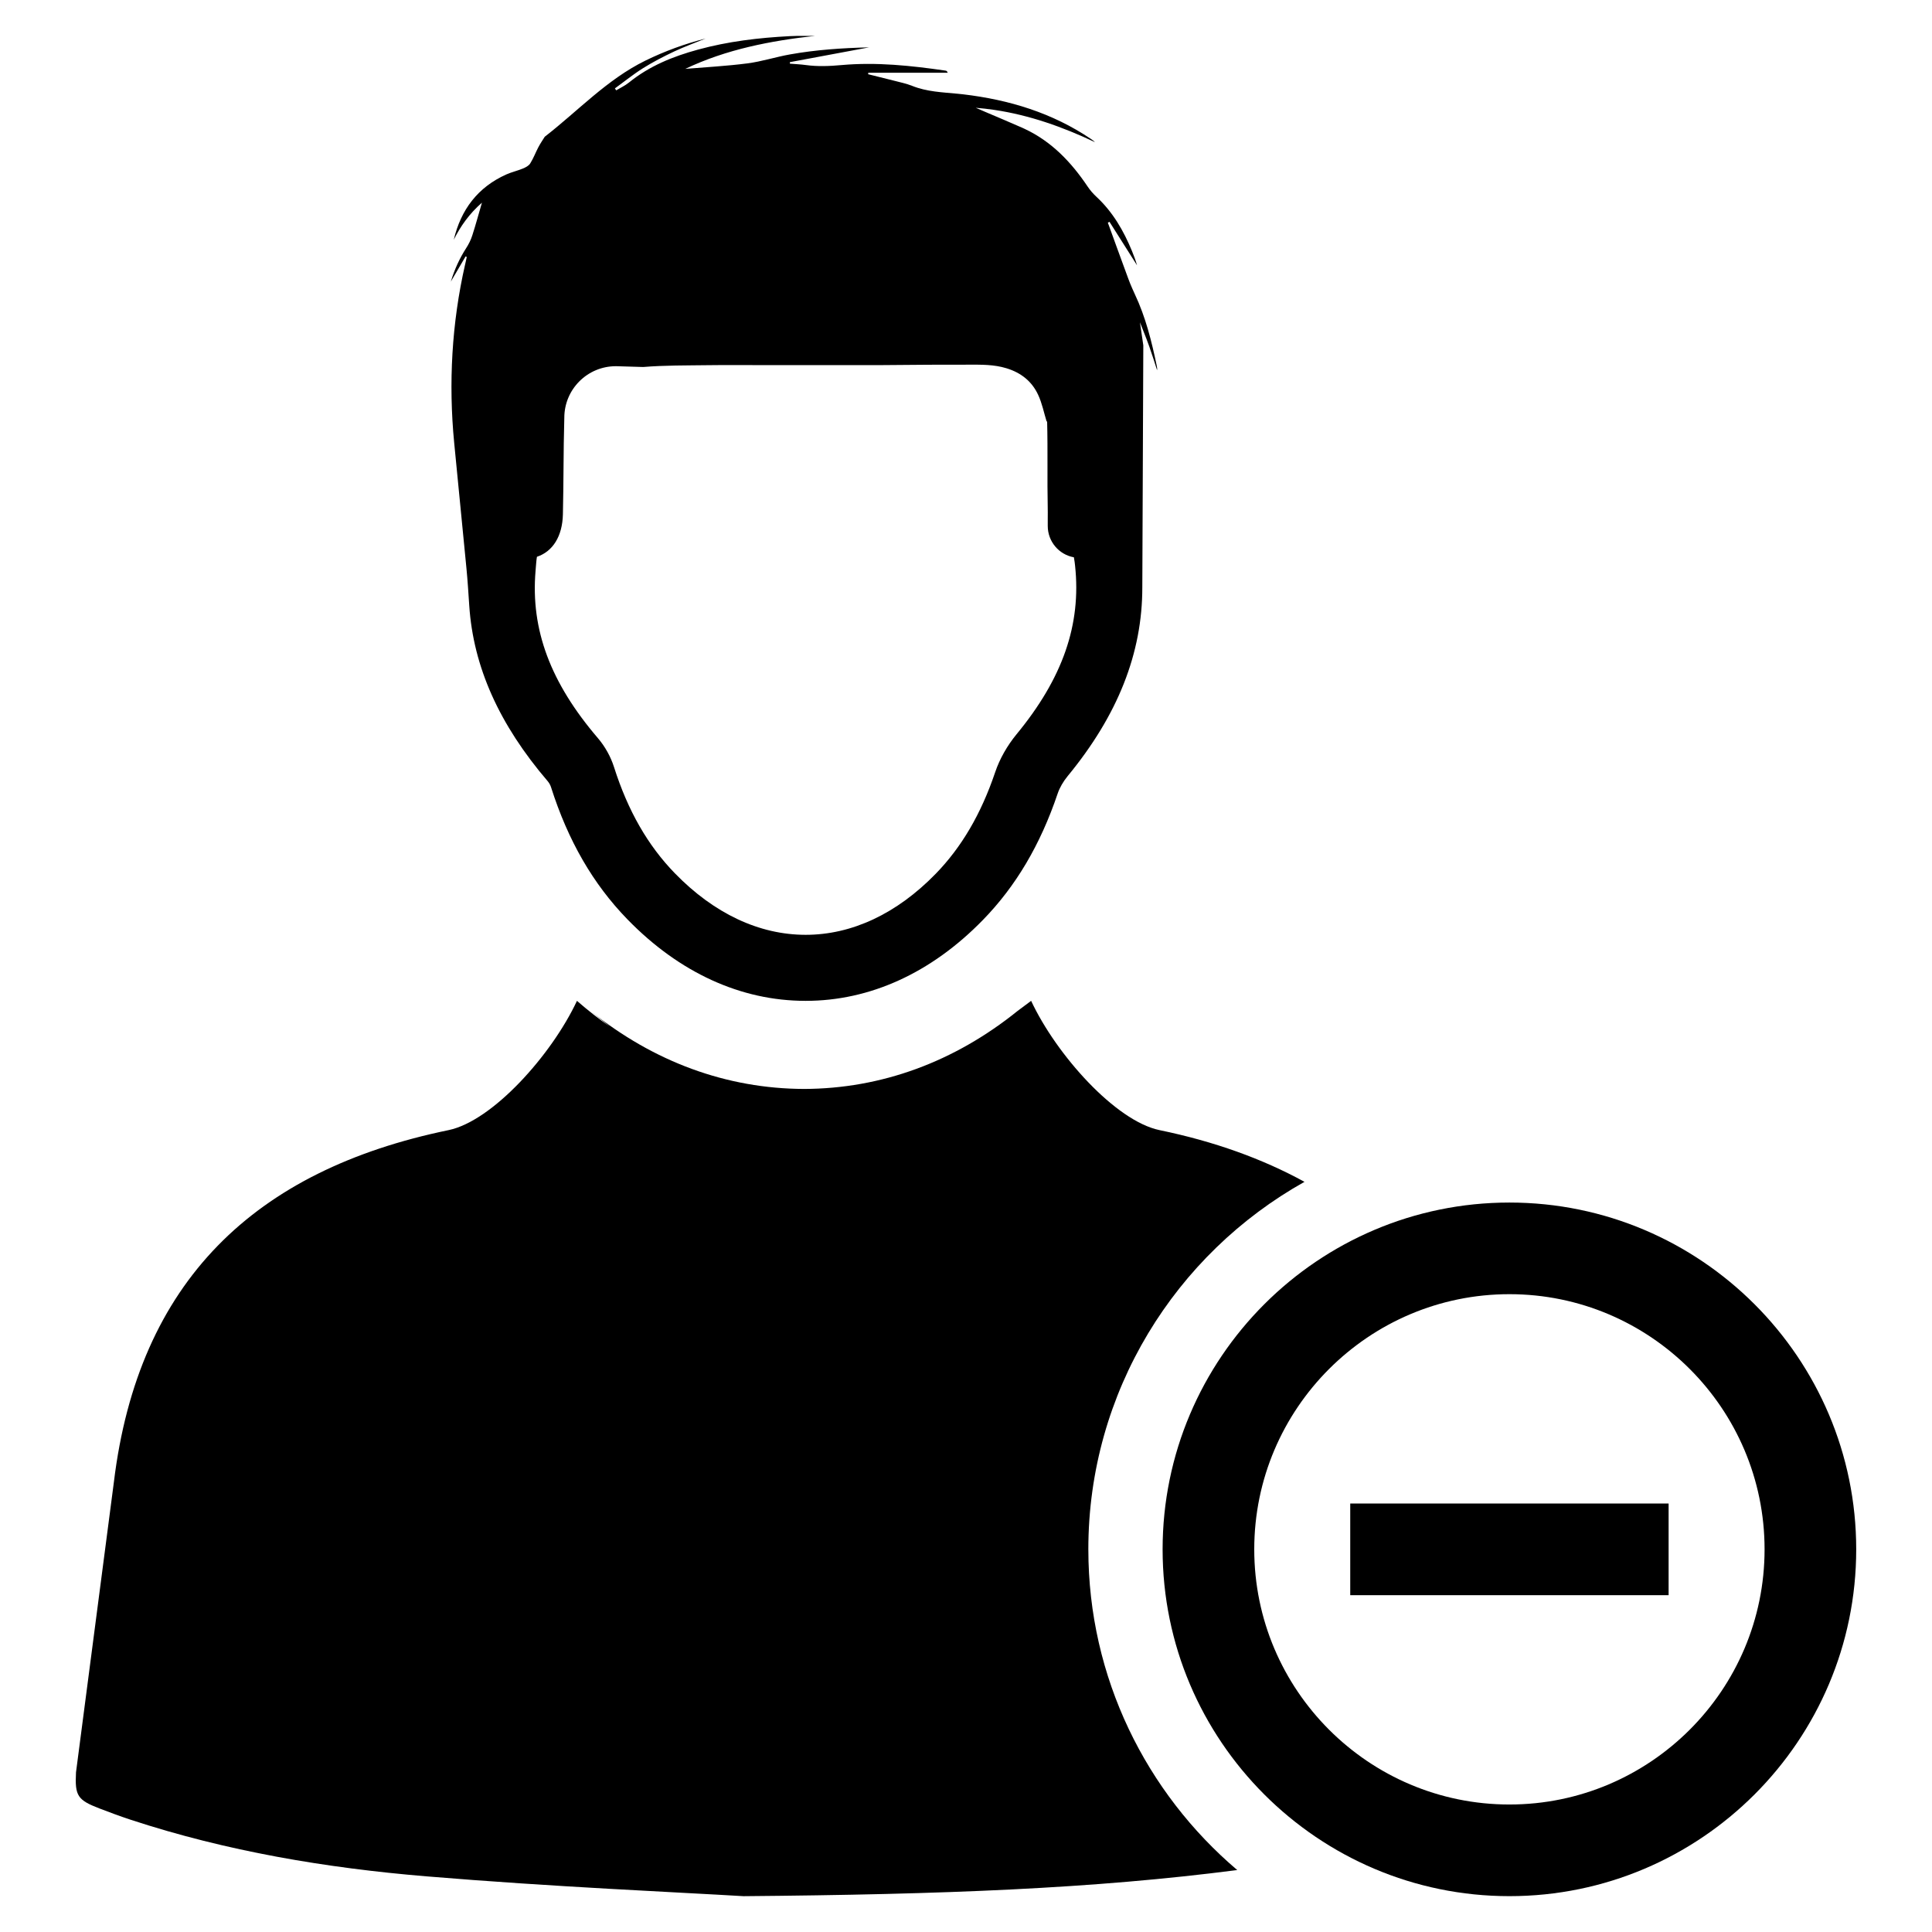
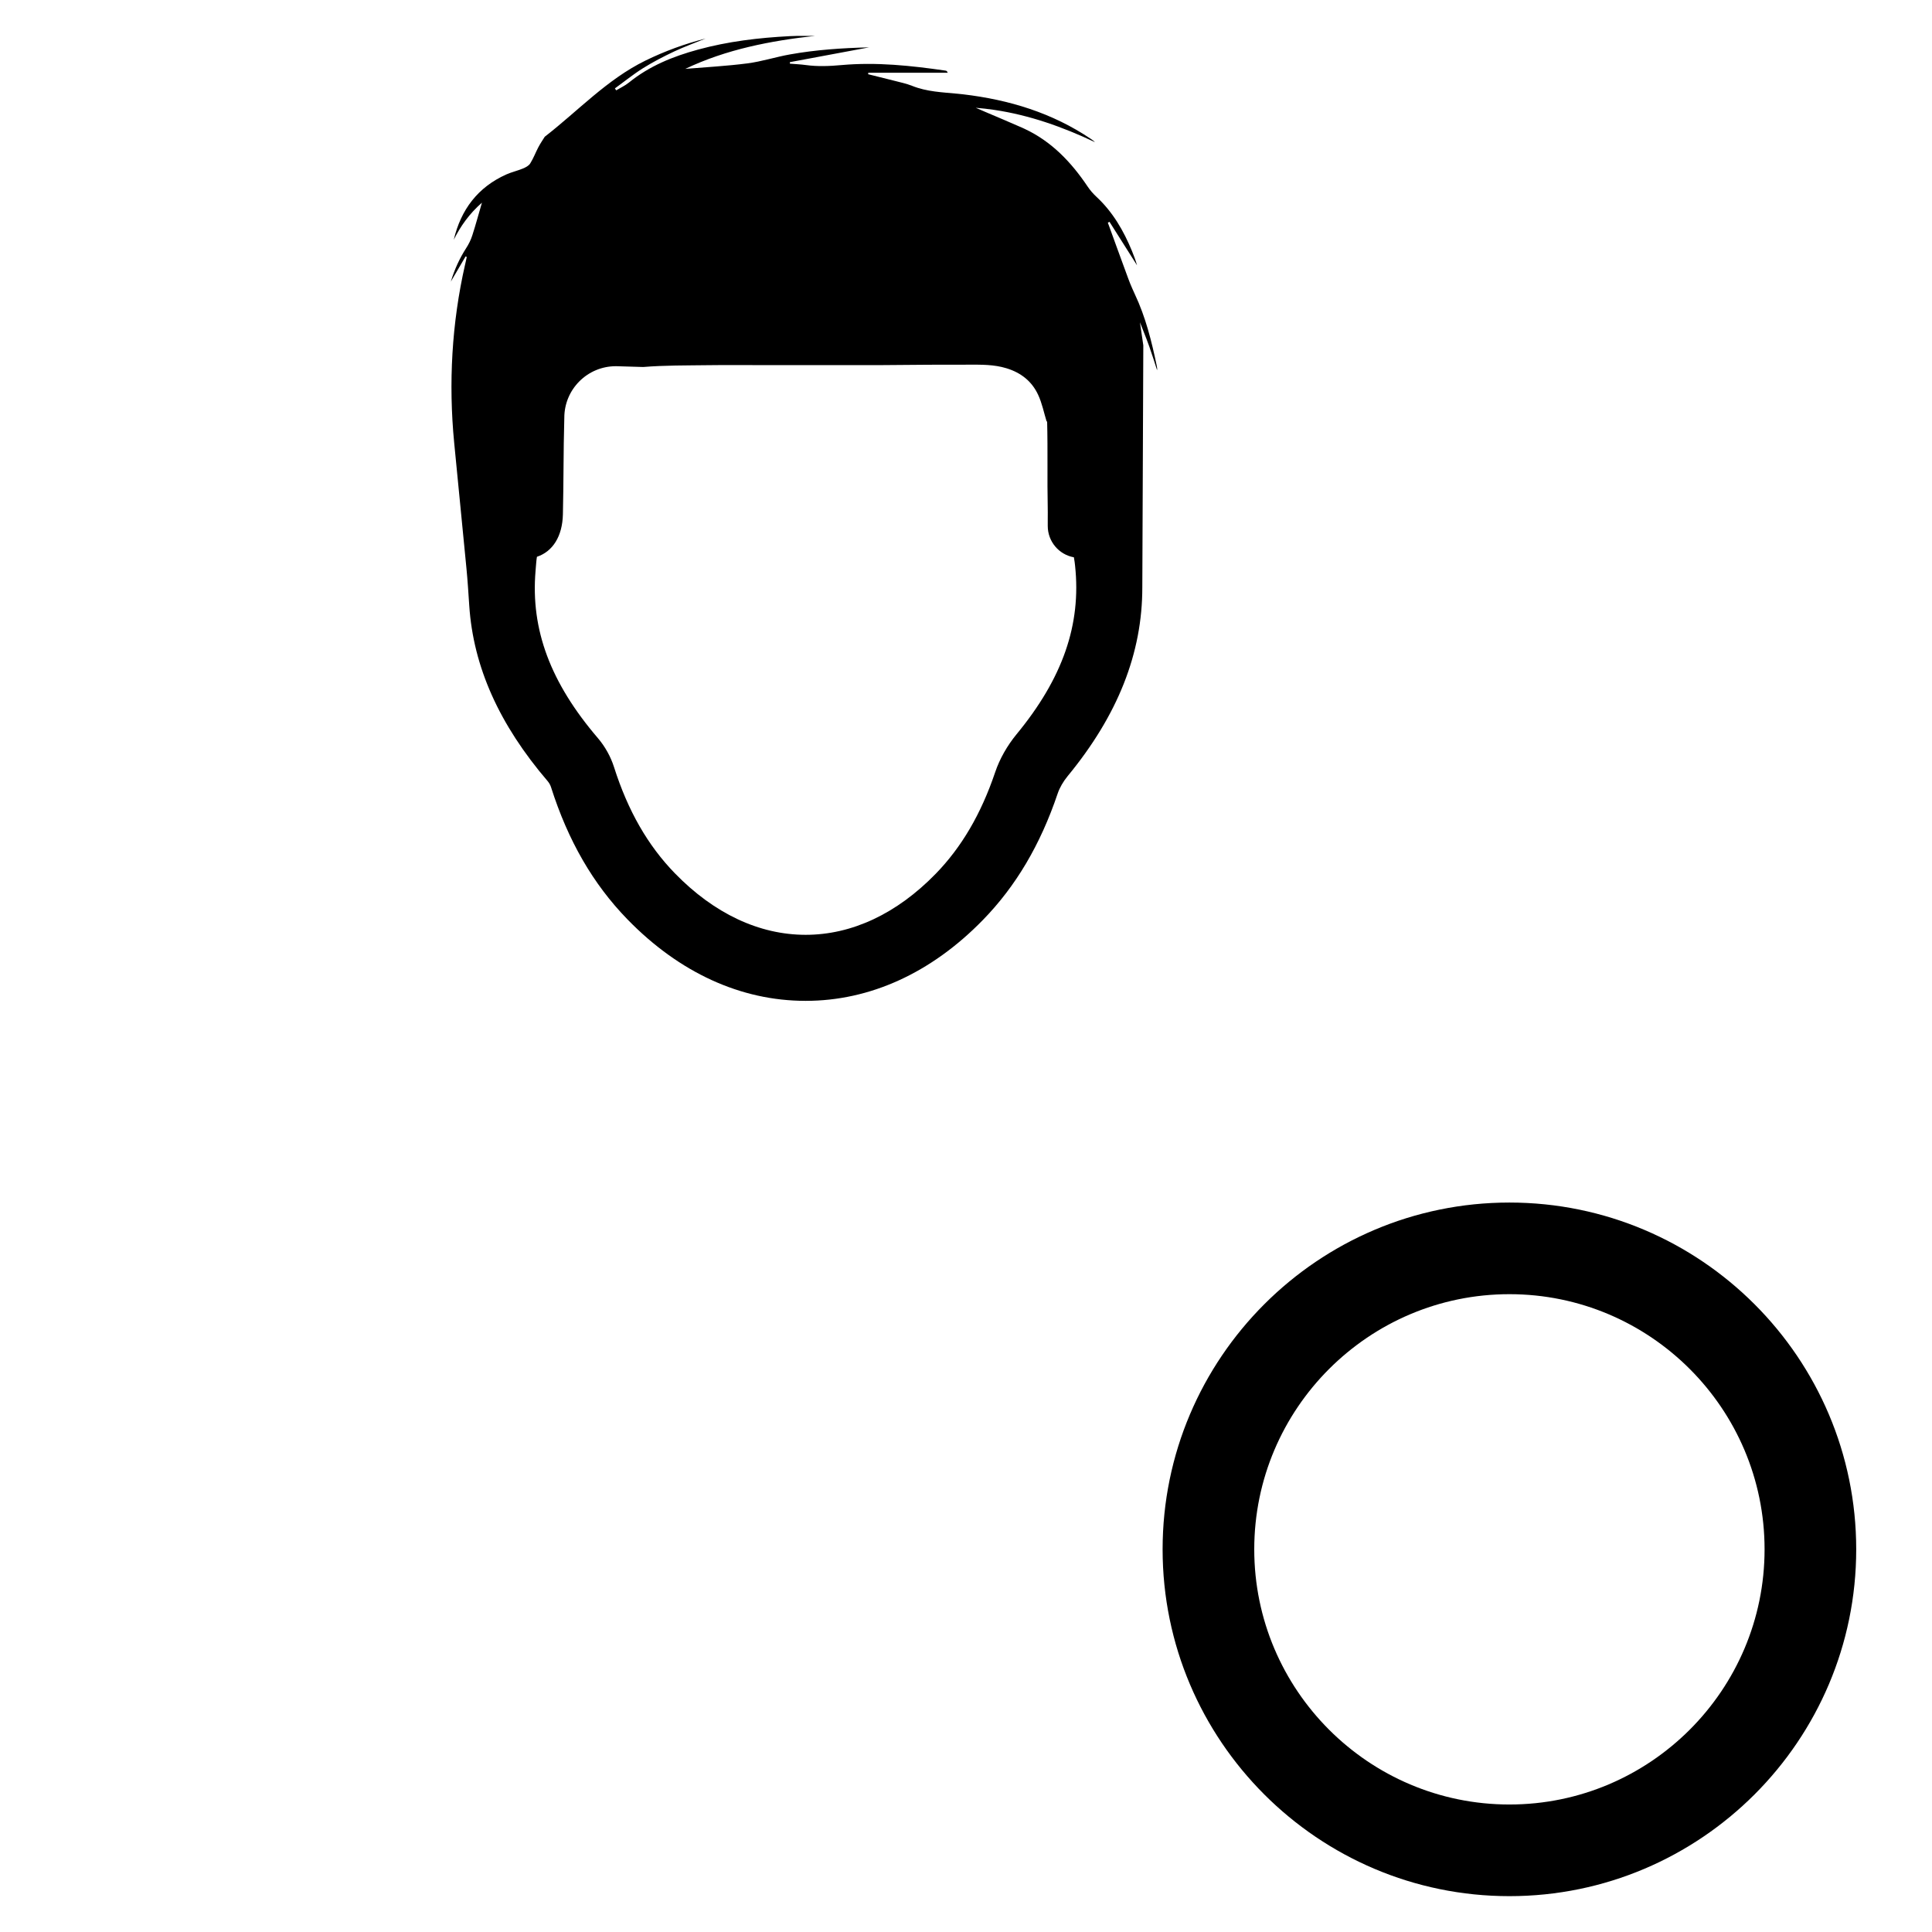
<svg xmlns="http://www.w3.org/2000/svg" fill="#000000" width="800px" height="800px" version="1.1" viewBox="144 144 512 512">
  <g>
    <path d="m544.01 646.5c-50.68 0-91.906-41.227-91.906-91.906 0-50.68 41.227-91.906 91.906-91.906 50.68 0 91.906 41.227 91.906 91.906 0 50.68-41.227 91.906-91.906 91.906zm0-159.53c-37.281 0-67.621 30.332-67.621 67.621 0 37.289 30.332 67.621 67.621 67.621 37.289 0 67.621-30.332 67.621-67.621 0-37.289-30.328-67.621-67.621-67.621z" />
-     <path d="m556.16 566.74h30.039v-24.293h-84.371v24.293z" />
    <path d="m413.41 338.57c-2.519 3.07-4.496 6.559-5.691 10.109-3.738 11.051-8.902 19.859-15.785 26.922-10.289 10.555-22.191 16.137-34.426 16.137h-0.023c-12.297-0.008-24.27-5.644-34.629-16.297-7.188-7.391-12.461-16.594-16.137-28.16-0.867-2.738-2.379-5.457-4.258-7.652-12.586-14.695-17.848-28.773-16.539-44.297l0.078-0.992c0.07-0.852 0.156-2.031 0.293-2.785 4.234-1.41 6.738-5.473 6.879-11.195 0.094-4.078 0.125-8.195 0.164-12.172 0.039-4.441 0.078-8.973 0.211-13.484 0-7.566 6.141-13.656 13.656-13.656 0.133 0 0.27 0 0.402 0.008l6.856 0.203c5.652-0.465 11.352-0.402 17.027-0.48 5.086-0.07 10.172-0.016 15.258-0.016h14.988c5.457 0 10.91 0.016 16.367-0.008 4.031-0.016 8.062-0.078 12.09-0.094 3.488-0.023 6.965-0.008 10.453-0.016 3.387-0.008 6.738-0.07 10.066 0.945 3.848 1.172 6.723 3.441 8.383 6.992 1.07 2.273 1.559 4.824 2.289 7.18 0.039-0.047 0.078-0.094 0.117-0.141 0.102 3.871 0.102 7.824 0.094 11.887-0.008 3.535-0.016 7.195 0.062 10.84 0.023 0.969 0.016 1.945 0.008 3v2.047c0 4.078 2.922 7.574 6.926 8.297 0.156 0.754 0.27 1.801 0.316 2.227 1.664 15.609-3.266 29.797-15.496 44.652zm-145.79-43.887c0.316 3.273 0.52 6.551 0.738 9.832 1.078 16.207 7.941 31.512 20.789 46.508 0.363 0.426 0.707 1.031 0.867 1.543 4.519 14.219 11.141 25.695 20.277 35.086 13.73 14.113 30.039 21.578 47.176 21.586h0.031c17.059 0 33.297-7.398 46.965-21.418 8.754-8.973 15.242-19.941 19.836-33.535 0.504-1.512 1.473-3.18 2.629-4.59 13.305-16.152 19.82-32.598 19.797-50.066 0-1.211 0-2.426 0.016-3.637l0.25-60.473c-0.301-2.008-0.598-4.039-0.891-6.102 0.324 0.82 0.629 1.613 0.938 2.379 0.551 1.395 1.078 2.731 1.551 4.078 0.738 2.062 1.371 4.148 2.055 6.234 0.055-0.395-0.008-0.754-0.078-1.102-1.363-6.543-2.961-13.004-5.84-19.082-0.219-0.48-0.449-0.953-0.645-1.434-0.008-0.008-0.008-0.016-0.008-0.016-0.395-0.891-0.762-1.785-1.086-2.684-0.953-2.59-1.906-5.188-2.852-7.785-0.715-1.969-1.434-3.953-2.148-5.918-0.133-0.363-0.27-0.707-0.395-1.07 0.141-0.078 0.293-0.156 0.434-0.234 2.434 3.84 4.871 7.684 7.305 11.531-0.371-1.289-0.836-2.574-1.355-3.824-2.211-5.359-5.062-10.289-9.352-14.289-0.906-0.836-1.715-1.762-2.394-2.777-4.336-6.453-9.547-11.934-16.672-15.266-0.211-0.102-0.418-0.203-0.629-0.293-3.273-1.457-6.582-2.824-9.871-4.234-0.828-0.355-1.652-0.707-2.473-1.07 1.668 0.133 3.32 0.324 4.953 0.566 9.32 1.387 18.121 4.519 26.656 8.551-0.34-0.348-0.699-0.598-1.078-0.852-10.258-6.926-21.711-10.398-33.875-11.832-0.473-0.055-0.938-0.102-1.41-0.148-4.086-0.395-8.203-0.527-12.105-2.094-1.52-0.613-3.164-0.938-4.769-1.363-1.852-0.48-3.699-0.938-5.551-1.387-0.449-0.109-0.891-0.211-1.34-0.332 0.023-0.227 0.016-0.156 0.047-0.387h21.051c-0.156-0.41-0.355-0.535-0.551-0.566-9.156-1.324-18.332-2.305-27.598-1.473-3.172 0.285-6.305 0.426-9.461-0.008-1.387-0.195-2.809-0.242-4.211-0.363-0.008-0.234-0.008-0.164-0.016-0.402 6.871-1.281 13.738-2.559 21.012-3.922-7.289 0.18-14.16 0.652-20.957 1.867-3.793 0.668-7.504 1.891-11.312 2.379-5.441 0.707-10.949 0.992-16.461 1.457 10.887-5.188 22.539-7.43 34.41-8.754-2.227 0.062-4.465-0.039-6.684 0.078-8.238 0.422-16.391 1.391-24.367 3.574-6.606 1.801-12.871 4.328-18.27 8.707-1.023 0.828-2.258 1.402-3.394 2.086-0.109-0.172-0.227-0.348-0.348-0.52 2.481-1.793 4.863-3.731 7.453-5.352 2.644-1.652 5.422-3.094 8.242-4.426 2.723-1.281 5.566-2.305 8.359-3.441-5.527 1.402-10.855 3.352-15.988 5.863-10.172 4.992-17.82 13.32-26.617 20.137-0.016 0.016-0.031 0.039-0.055 0.055-0.574 0.922-1.188 1.812-1.691 2.777-0.738 1.418-1.309 2.945-2.148 4.281-0.379 0.613-1.211 1.039-1.922 1.34-1.441 0.59-2.984 0.938-4.402 1.566-7.574 3.394-12.035 9.328-13.934 17.312 1.812-3.629 4.109-6.879 7.469-9.832-0.914 3.125-1.66 5.902-2.543 8.637-0.387 1.219-0.953 2.363-1.645 3.426-1.707 2.66-3.031 5.496-4.055 8.855 1.434-2.441 2.668-4.559 3.914-6.676 0.102 0.055 0.211 0.102 0.309 0.156-0.125 0.574-0.242 1.148-0.379 1.723-0.023 0.109-0.047 0.219-0.078 0.332-3.519 15.469-4.41 31.418-2.875 47.207z" />
-     <path d="m432.42 554.6c0-41.824 23.152-78.297 57.285-97.402-11.148-6.109-23.898-10.707-38.398-13.699-11.668-2.41-27.363-19.973-34.047-34.266l-3.559 2.652c-16.773 13.523-36.109 20.633-56.617 20.695-20.508-0.062-39.848-7.172-56.617-20.695l5.188 4.211c-2.992-2.094-5.91-4.383-8.754-6.863-6.684 14.297-22.379 31.859-34.047 34.266-51.375 10.598-82.234 40.094-88.676 93.293l-10.035 76.887c-0.332 6.266 0.434 7.352 6.219 9.582 2.746 1.062 5.512 2.078 8.297 3 25.465 8.359 51.773 12.777 78.328 14.988 33.379 2.785 66.863 4.219 84.074 5.258 53.23-0.457 92.707-2 130.82-6.926-24.098-20.477-39.457-50.957-39.457-84.98z" />
  </g>
</svg>